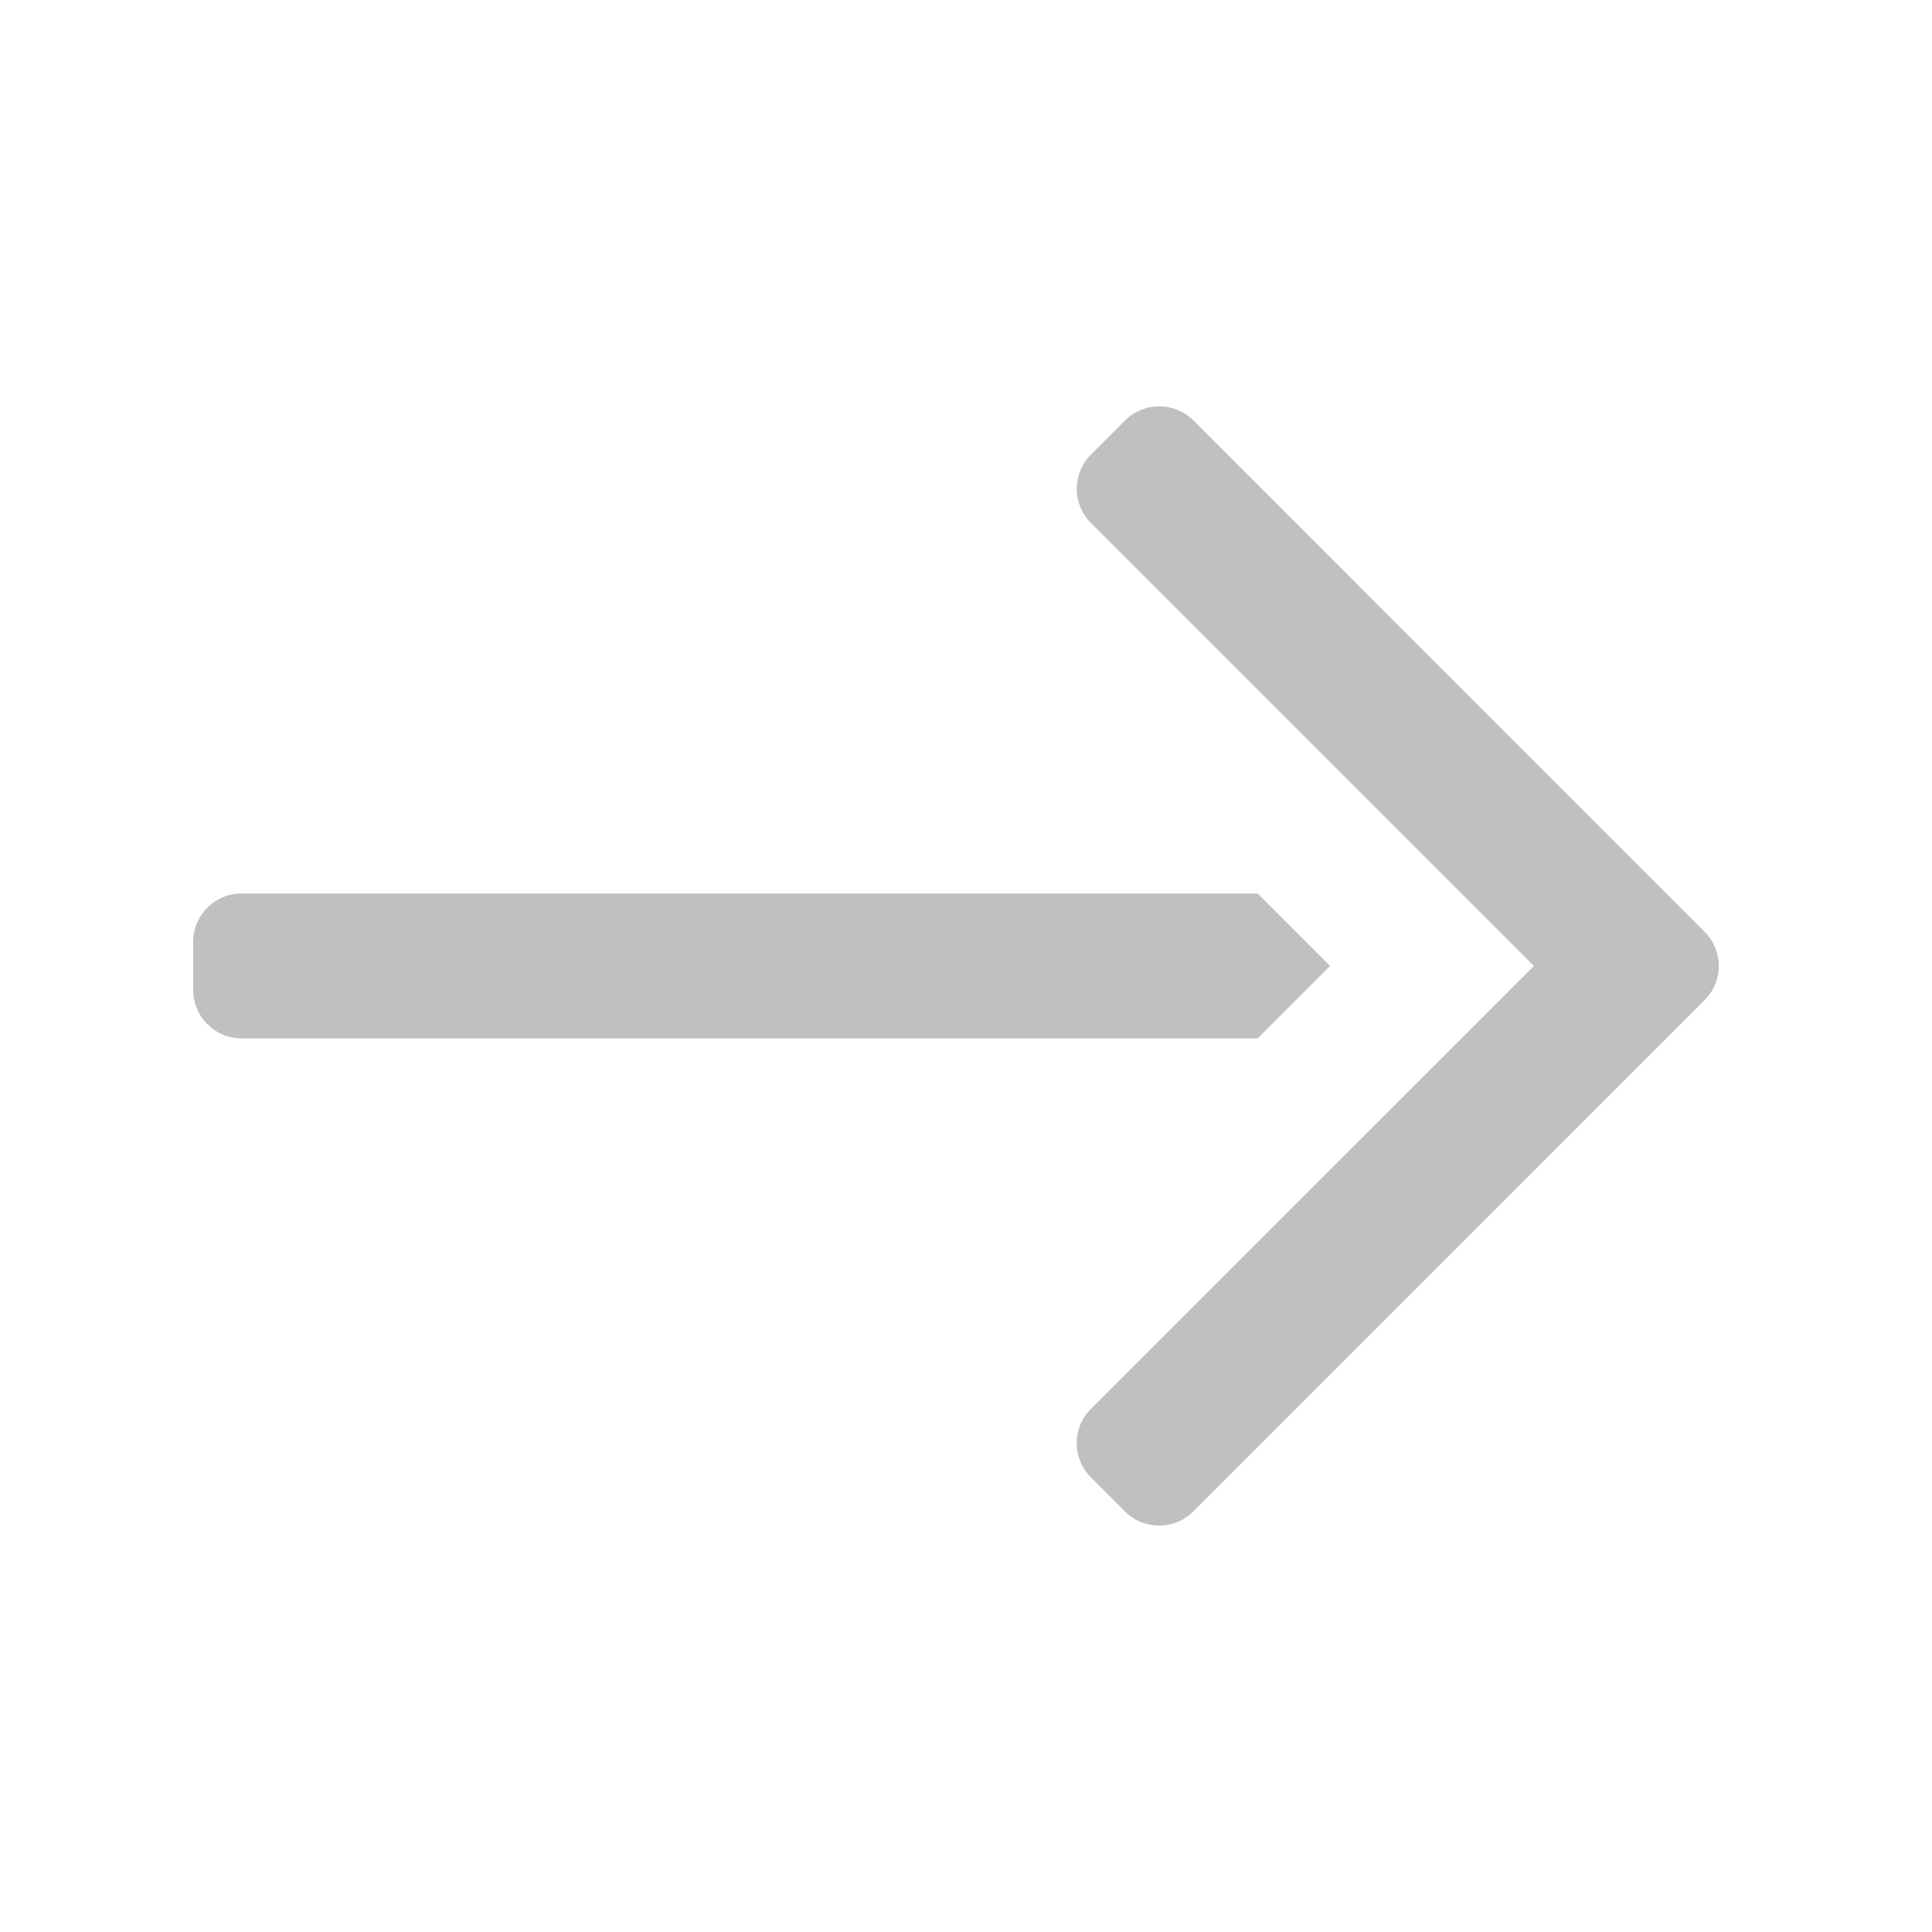
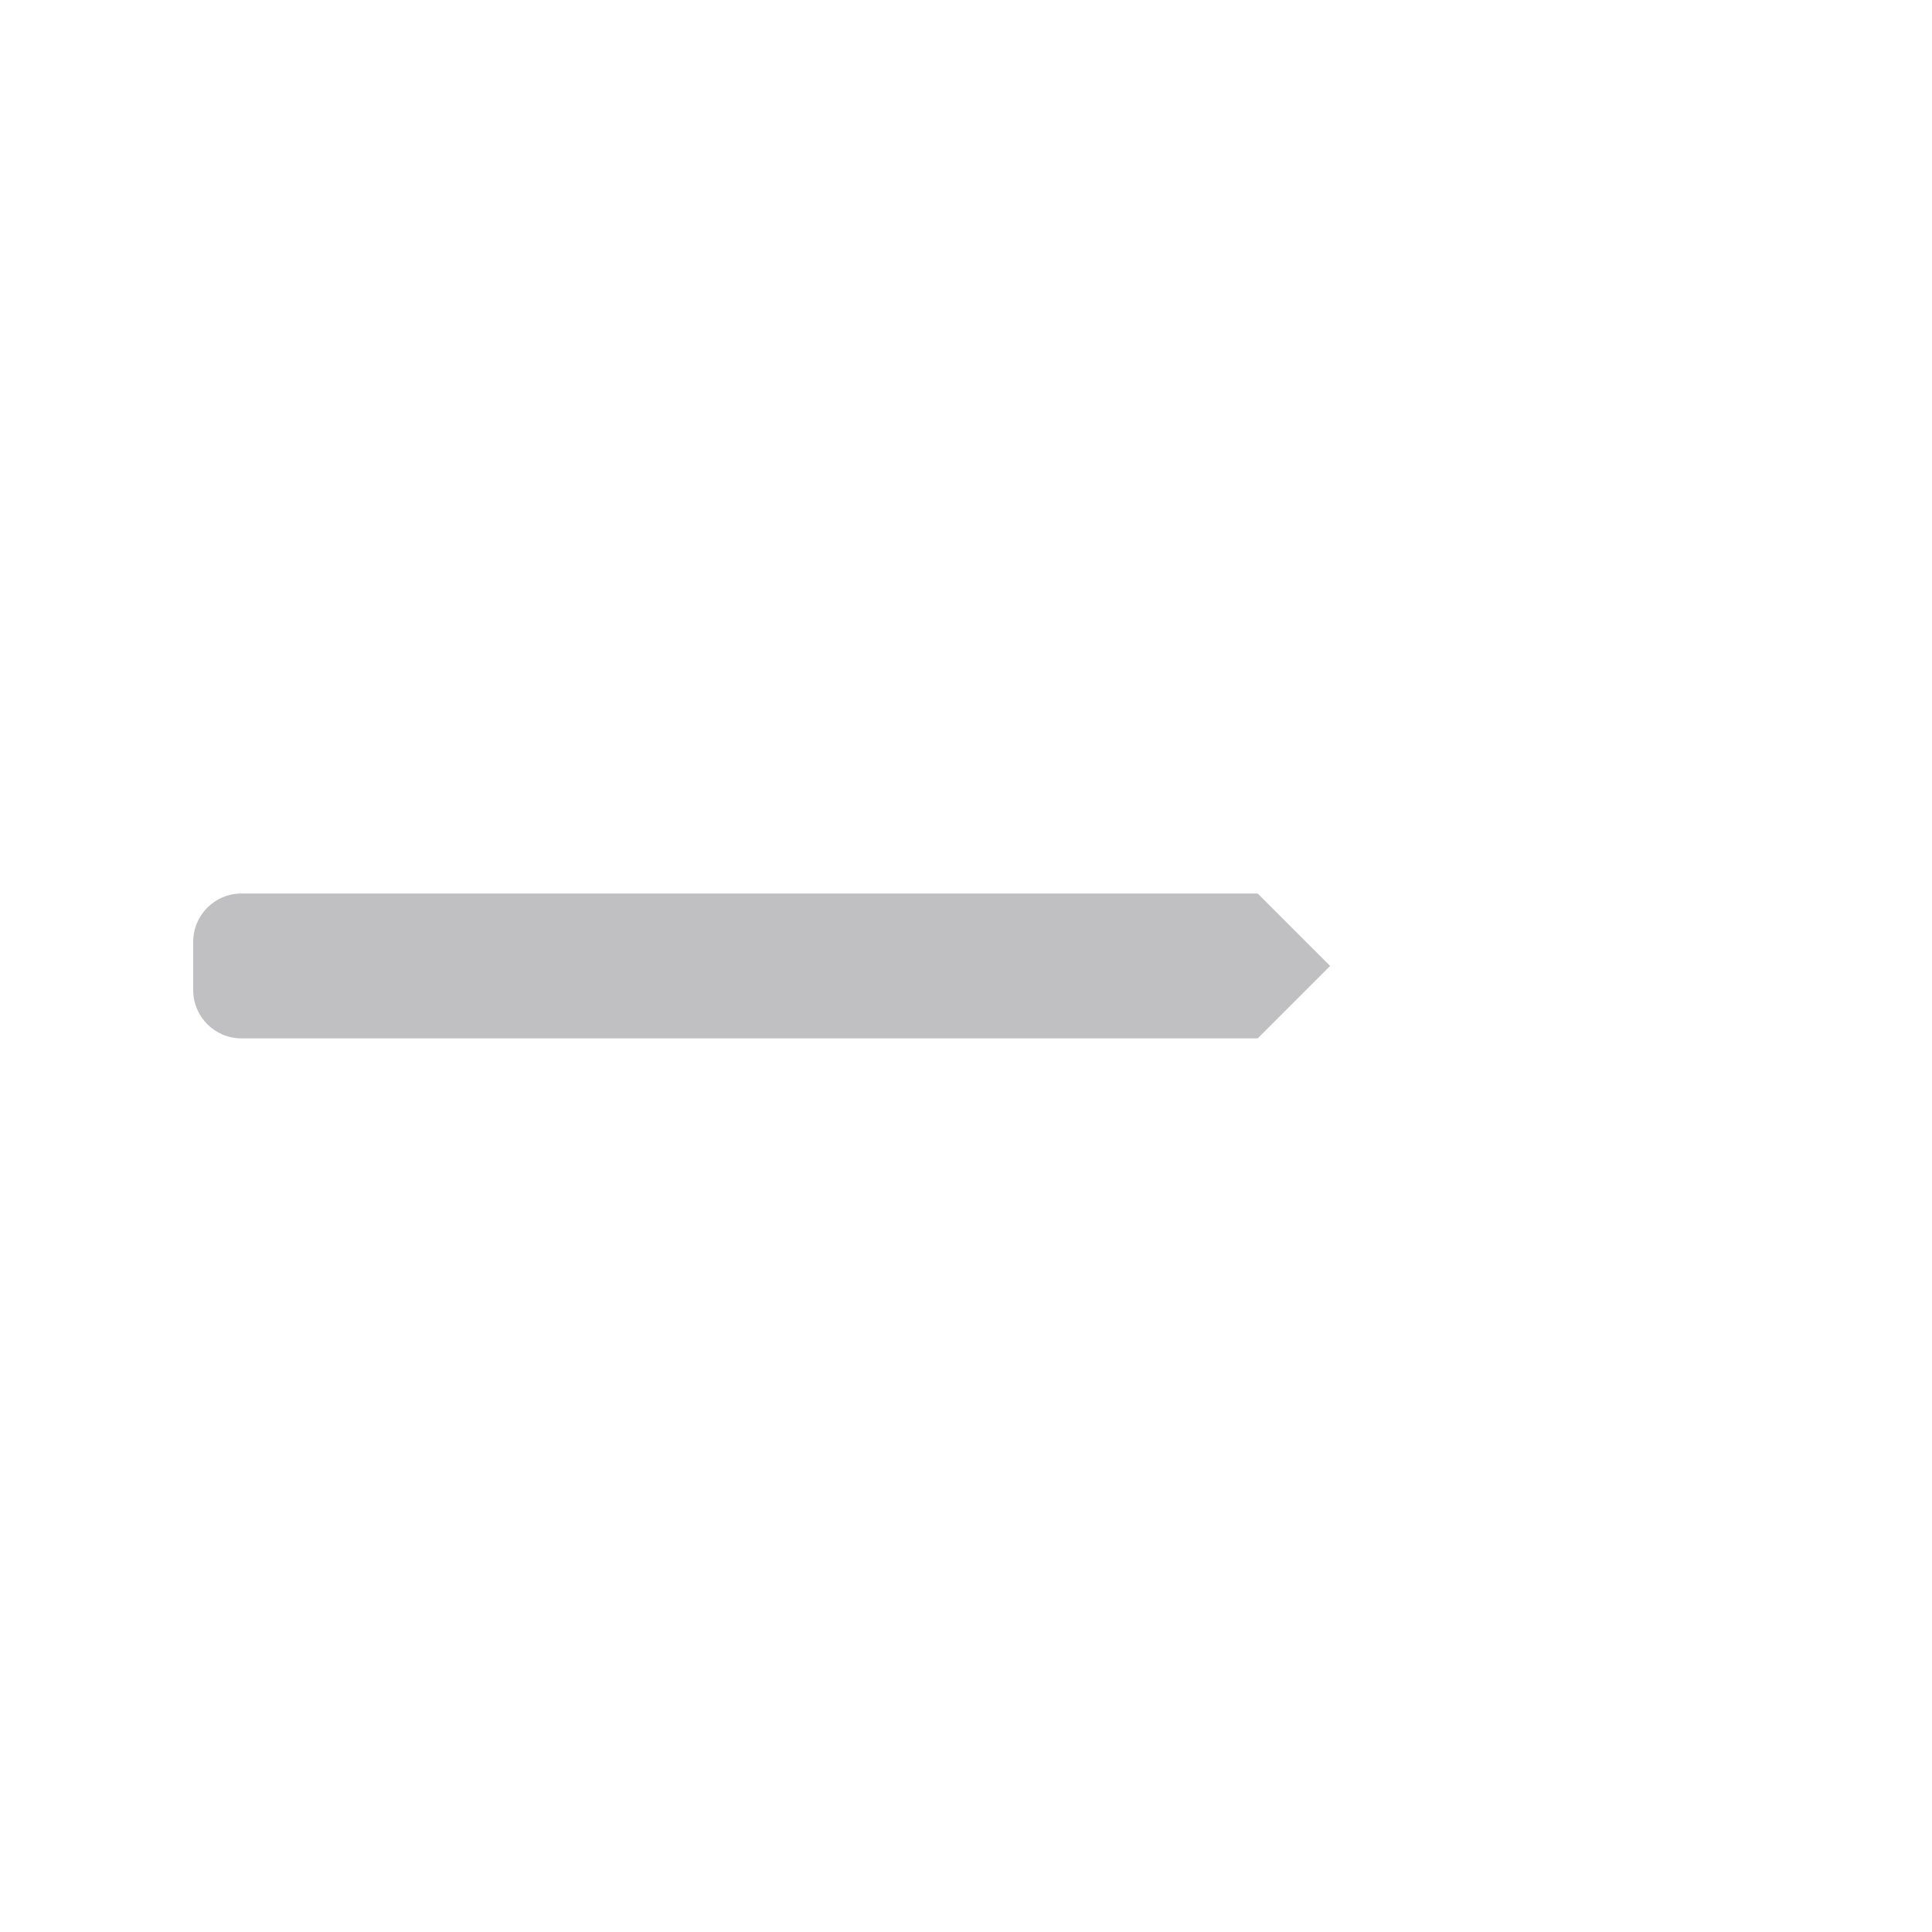
<svg xmlns="http://www.w3.org/2000/svg" width="32" height="32" viewBox="0 0 32 32" fill="none">
-   <path d="M18.069 7.53L18.634 6.964C18.947 6.652 19.453 6.652 19.766 6.964L28.234 15.433C28.547 15.745 28.547 16.252 28.234 16.564L19.765 25.034C19.452 25.347 18.946 25.347 18.633 25.034L18.067 24.468C17.755 24.156 17.755 23.65 18.067 23.337L25.406 15.999L18.069 8.661C17.756 8.349 17.756 7.842 18.069 7.53Z" fill="#C0C0C2" />
  <path d="M3.2 16.399L3.2 15.599C3.2 15.157 3.558 14.799 4 14.799L20.831 14.799L22.031 15.999L20.831 17.199H4C3.558 17.199 3.2 16.841 3.2 16.399Z" fill="#C0C0C2" />
</svg>